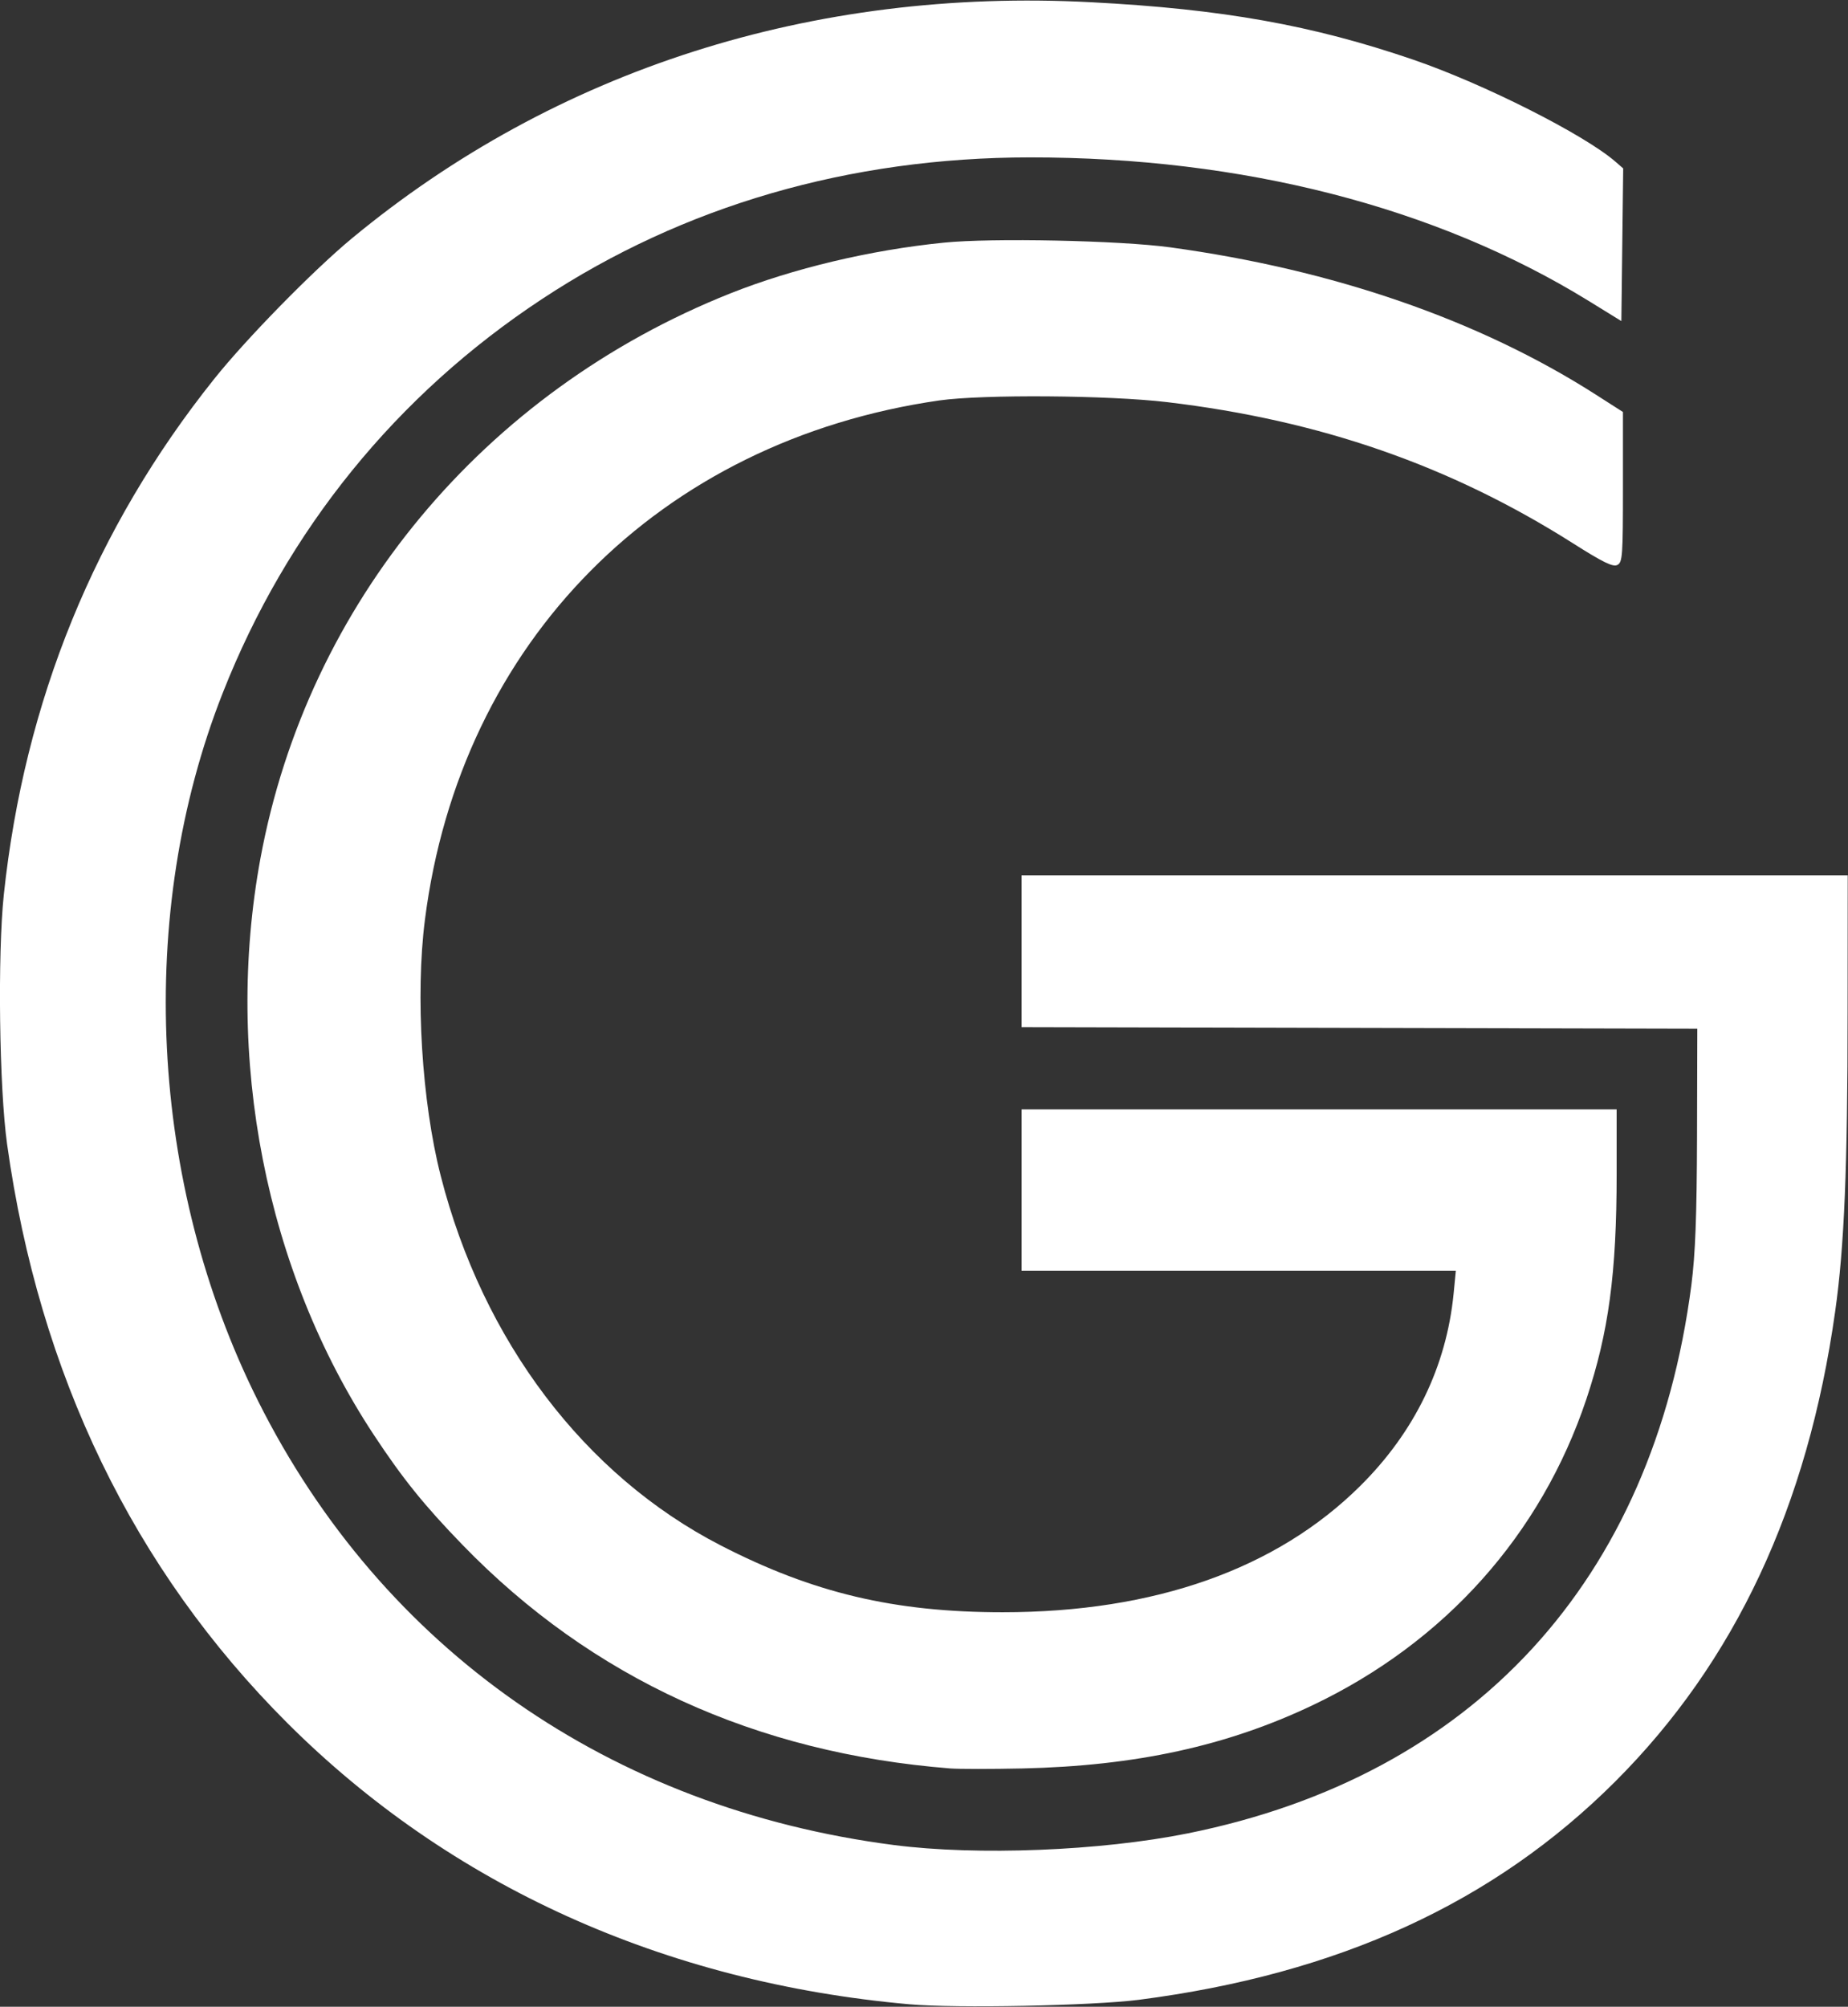
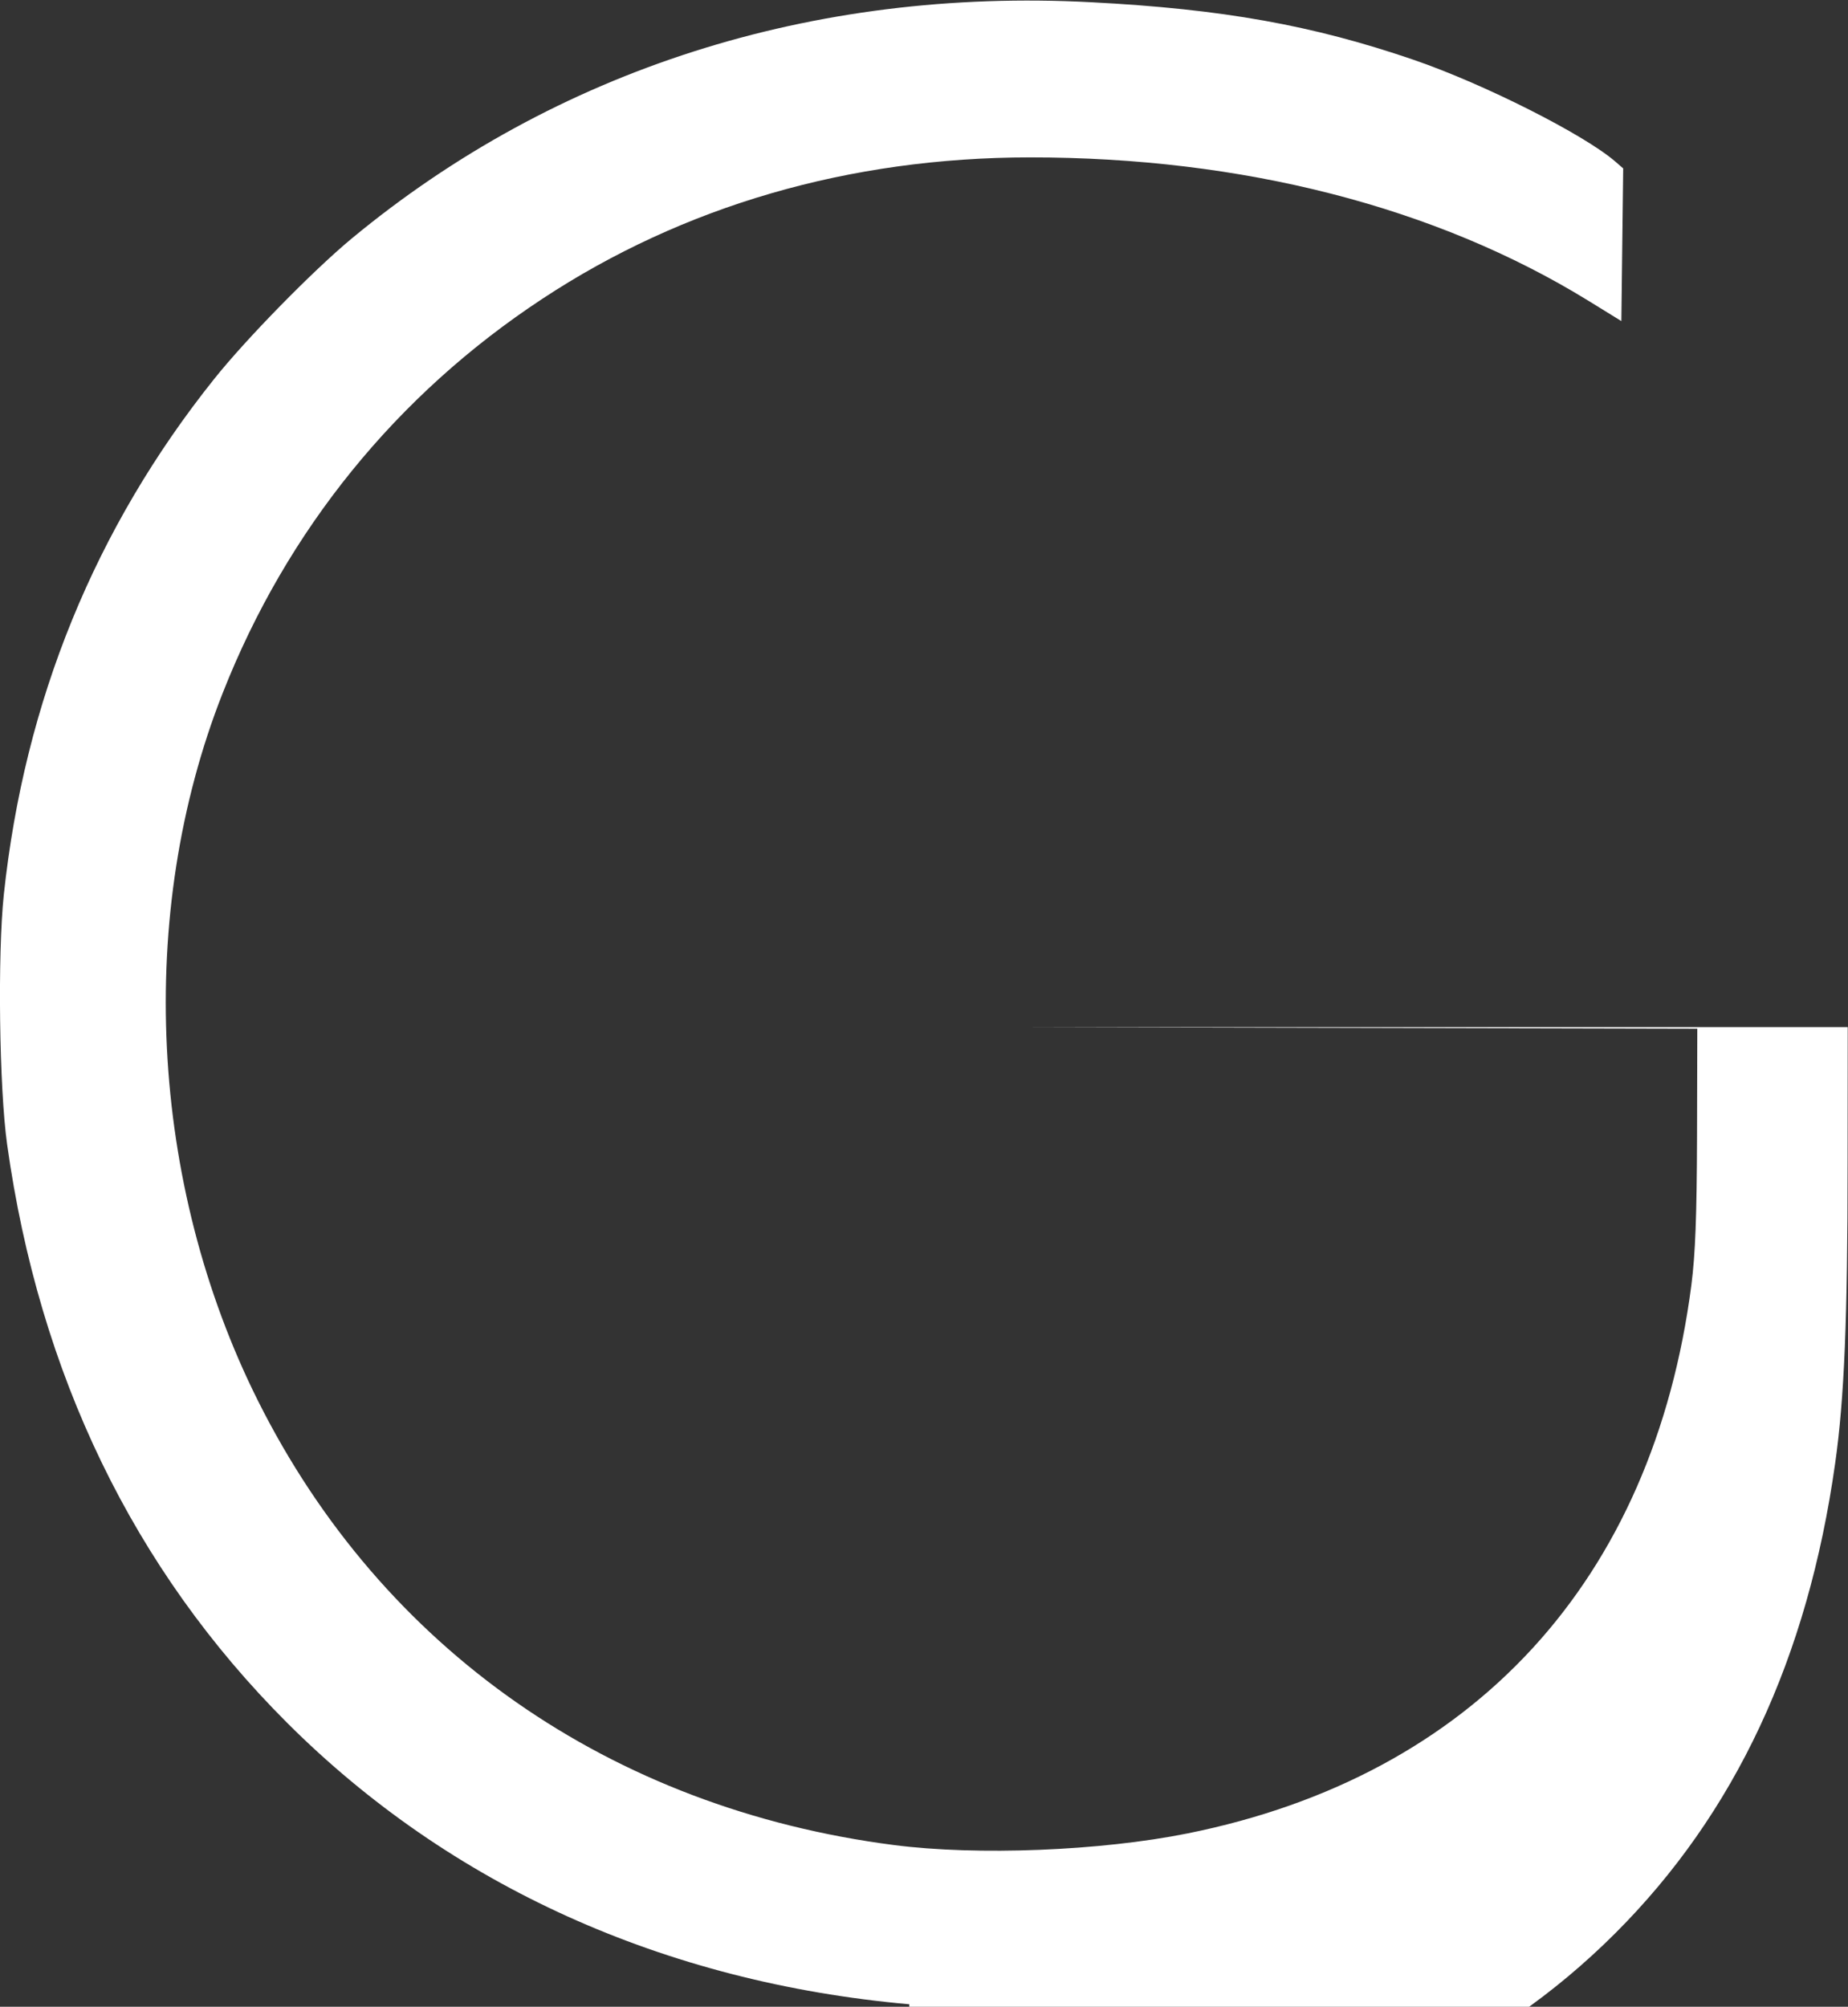
<svg xmlns="http://www.w3.org/2000/svg" width="1409" height="1530" version="1.2" viewBox="0 0 1409 1530">
  <rect x="0" y="0" width="1409" height="1530" fill="#333333" stroke="none" />
-   <path d="m693.3 1528.1c-186.7-16.6-350.1-90.5-474.3-214.5-117.2-117.1-189.1-265.7-213.6-441.3-6-43.1-7.3-144.5-2.5-190.1 15.7-147.7 69.6-279.7 160.5-393.4 24.5-30.7 75.4-82.6 104.7-106.9 155.4-128.7 351.5-191.4 563.8-180.2 100.2 5.2 168.9 17.5 245.9 43.9 53.4 18.3 130.1 57 153.8 77.6l6 5.2-1.4 116.4-25.3-15.6c-116.2-71.5-263.7-109.3-425.7-109.2-137.3 0.1-264 36.8-371.8 107.9-111 73.1-194.7 176.2-243.6 300.5-66.3 168.2-56.1 373.7 26.9 539.6 94.6 189.1 268.8 310.8 484.9 338.7 63.6 8.2 157.4 4.5 224-8.9 218-43.9 354.8-192.8 384-418.2 3-23.5 4.1-51.8 4.3-113.3l0.2-82-515.2-1.2v-115.7h629.9l-0.1 104.2c0 117.6-2.5 179.2-9.5 228.4-20.9 148.6-76.3 267-167.7 358.3-92.6 92.5-211.2 146.8-363.3 166.4-35.5 4.5-139.4 6.6-174.9 3.4z" fill="#fff" />
-   <path d="m724.6 1348.3c-148.4-11.7-273.5-68.9-371.9-170.4-28.9-29.8-45.6-50.4-67.8-84.1-82.3-124.9-114.3-287.9-86.3-439.5 36-194.4 170.2-355.7 358.2-430.6 47.8-19 106.8-33.1 162.9-38.7 36.4-3.7 134.1-1.7 172.7 3.6 124.2 17 235.1 55.3 323.9 112l21.1 13.5v57.2c0 52.1-0.3 57.4-4.2 59.4-3.3 1.8-10.8-1.8-34.4-16.8-93.1-58.9-192.1-93.4-308.9-107.3-44.4-5.3-140.5-6-173.7-1.3-213.3 30.7-365.2 184-392.2 395.8-7.4 57.7-2.4 139 12 195.3 32.1 125.9 109.6 228.3 213.4 281.8 70.5 36.3 132.4 51 215.1 51 115.7 0 208.8-32.9 272.7-96.4 41.4-41.1 65.6-91 71.1-146.5l1.7-17.5h-331.1v-123h453.7v49.2c0 75.8-6.1 120.9-23.1 171.8-34.6 103.3-107.8 185.2-208.5 233.2-65.5 31.2-135.2 46.4-221.7 48.3-23.4 0.5-48 0.5-54.7 0z" fill="#fff" />
+   <path d="m693.3 1528.1c-186.7-16.6-350.1-90.5-474.3-214.5-117.2-117.1-189.1-265.7-213.6-441.3-6-43.1-7.3-144.5-2.5-190.1 15.7-147.7 69.6-279.7 160.5-393.4 24.5-30.7 75.4-82.6 104.7-106.9 155.4-128.7 351.5-191.4 563.8-180.2 100.2 5.2 168.9 17.5 245.9 43.9 53.4 18.3 130.1 57 153.8 77.6l6 5.2-1.4 116.4-25.3-15.6c-116.2-71.5-263.7-109.3-425.7-109.2-137.3 0.1-264 36.8-371.8 107.9-111 73.1-194.7 176.2-243.6 300.5-66.3 168.2-56.1 373.7 26.9 539.6 94.6 189.1 268.8 310.8 484.9 338.7 63.6 8.2 157.4 4.5 224-8.9 218-43.9 354.8-192.8 384-418.2 3-23.5 4.1-51.8 4.3-113.3l0.2-82-515.2-1.2h629.9l-0.1 104.2c0 117.6-2.5 179.2-9.5 228.4-20.9 148.6-76.3 267-167.7 358.3-92.6 92.5-211.2 146.8-363.3 166.4-35.5 4.5-139.4 6.6-174.9 3.4z" fill="#fff" />
</svg>